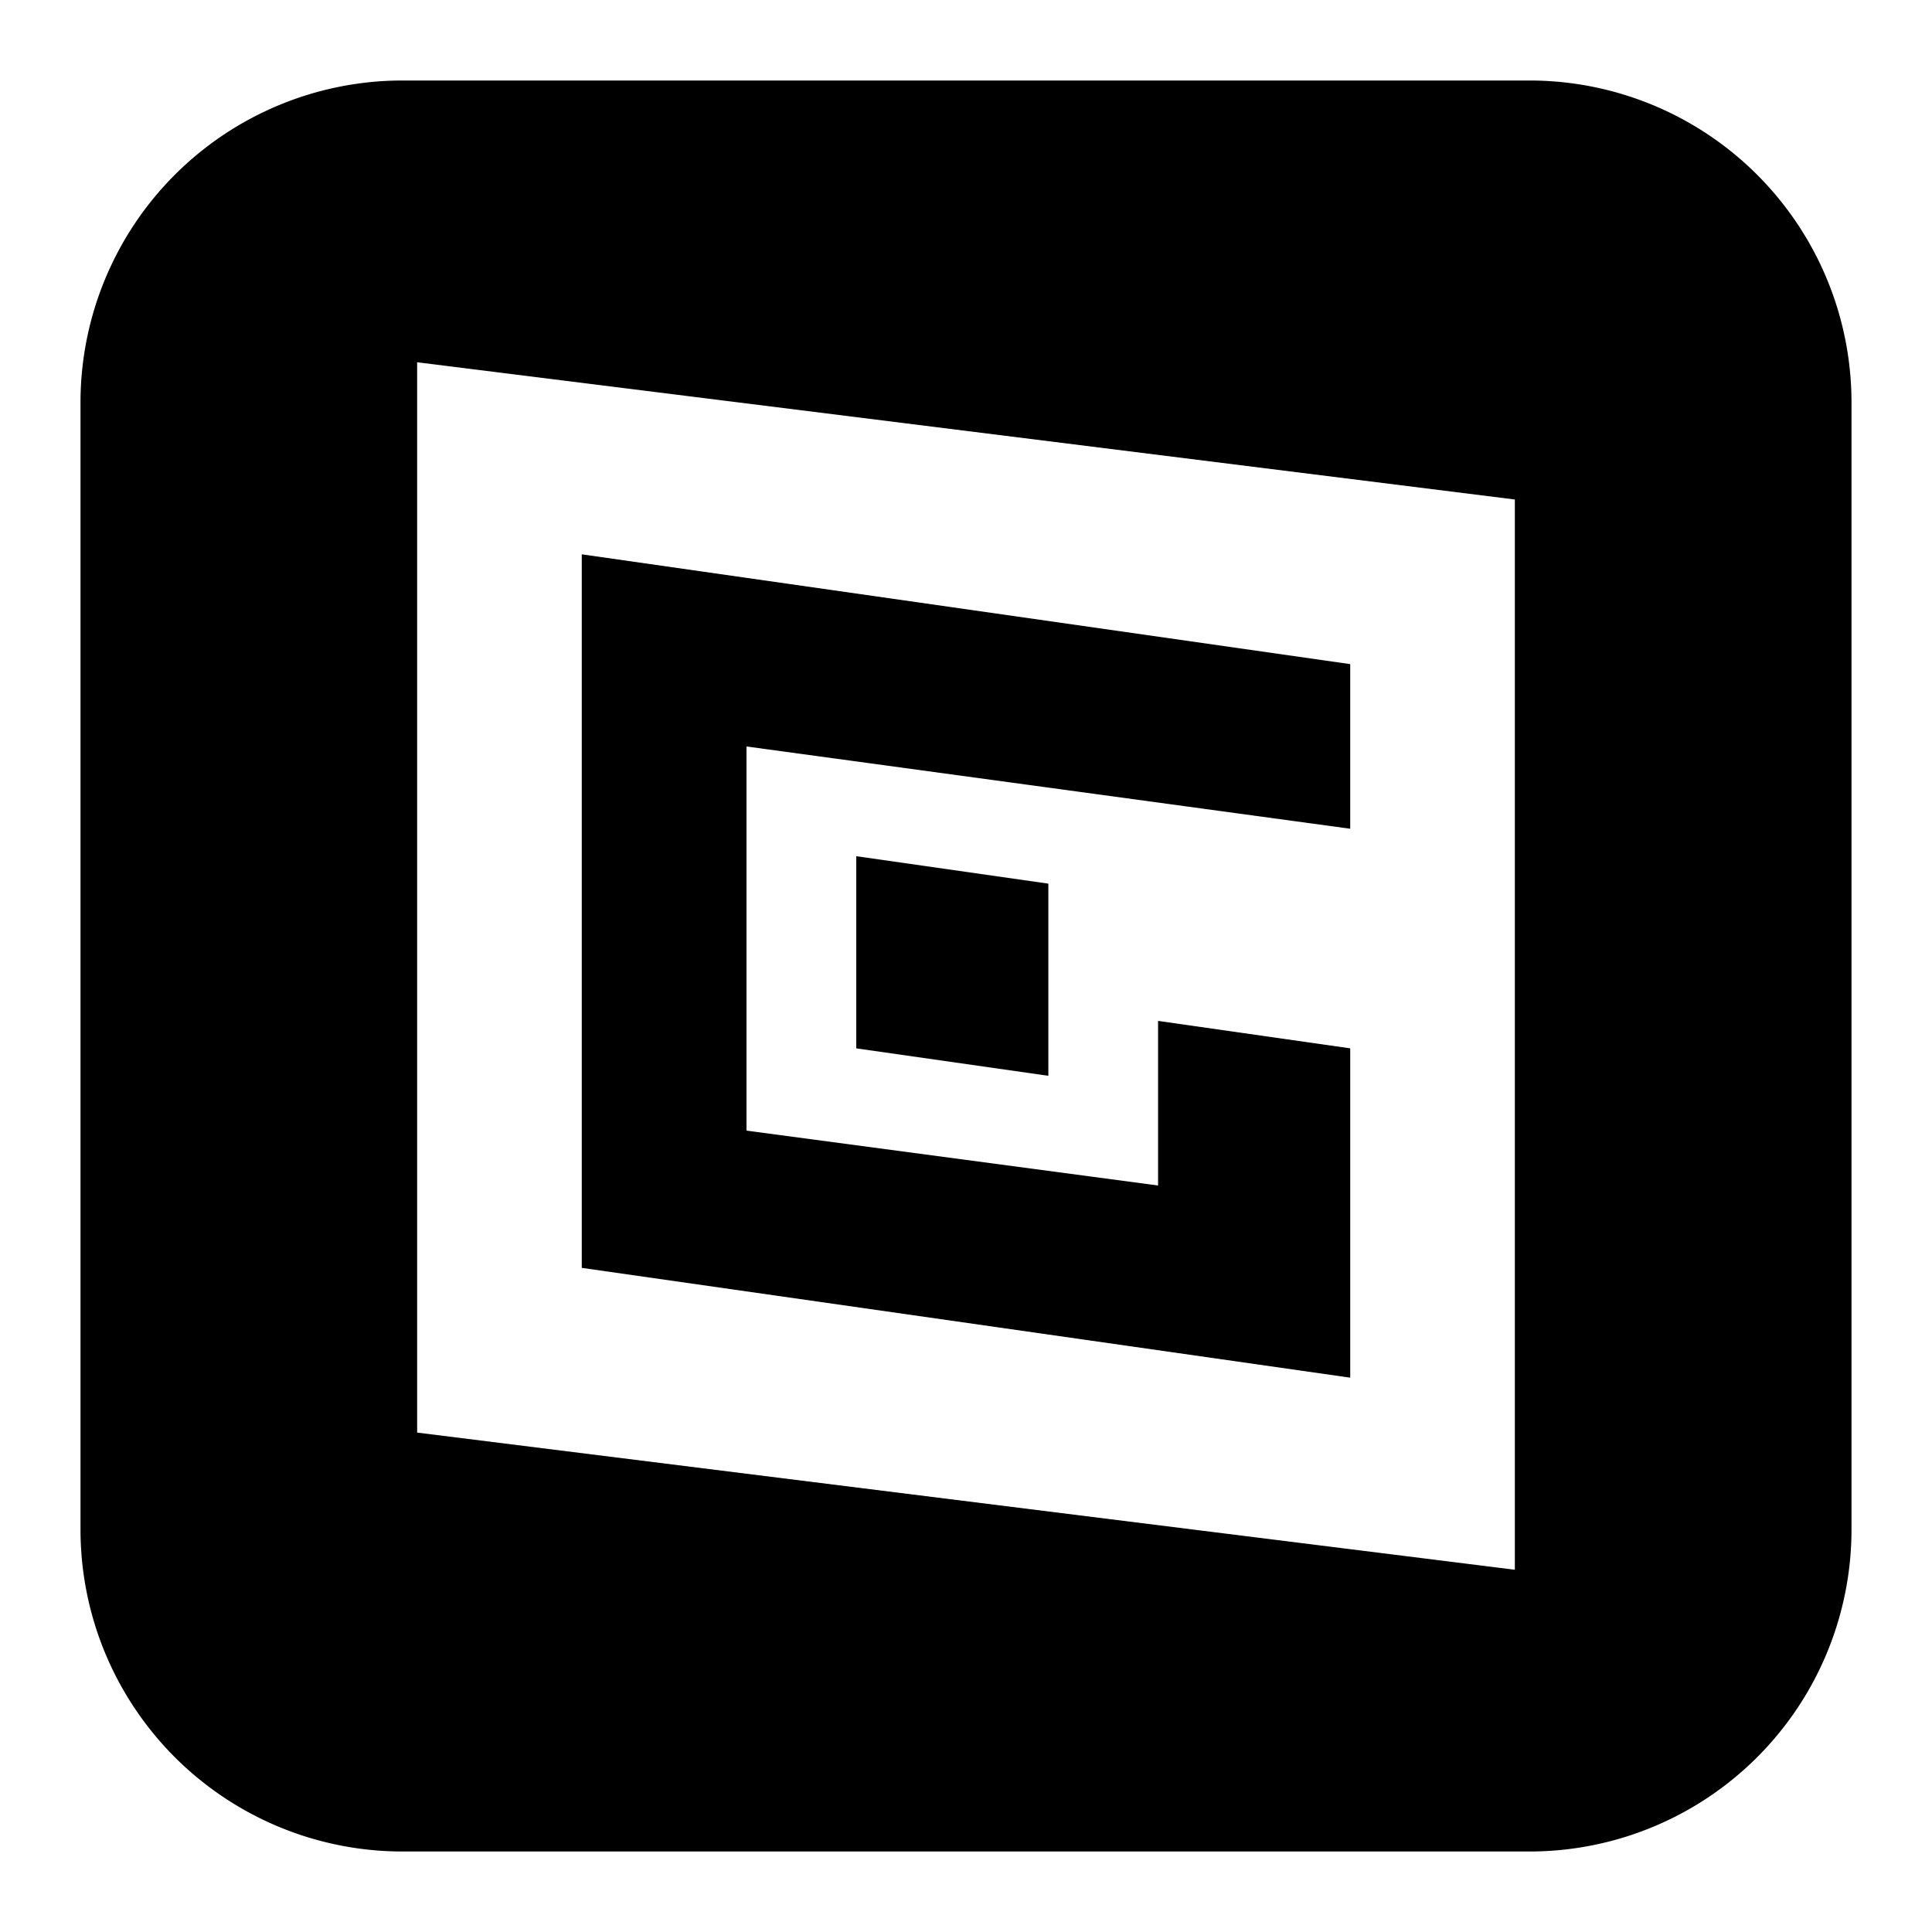
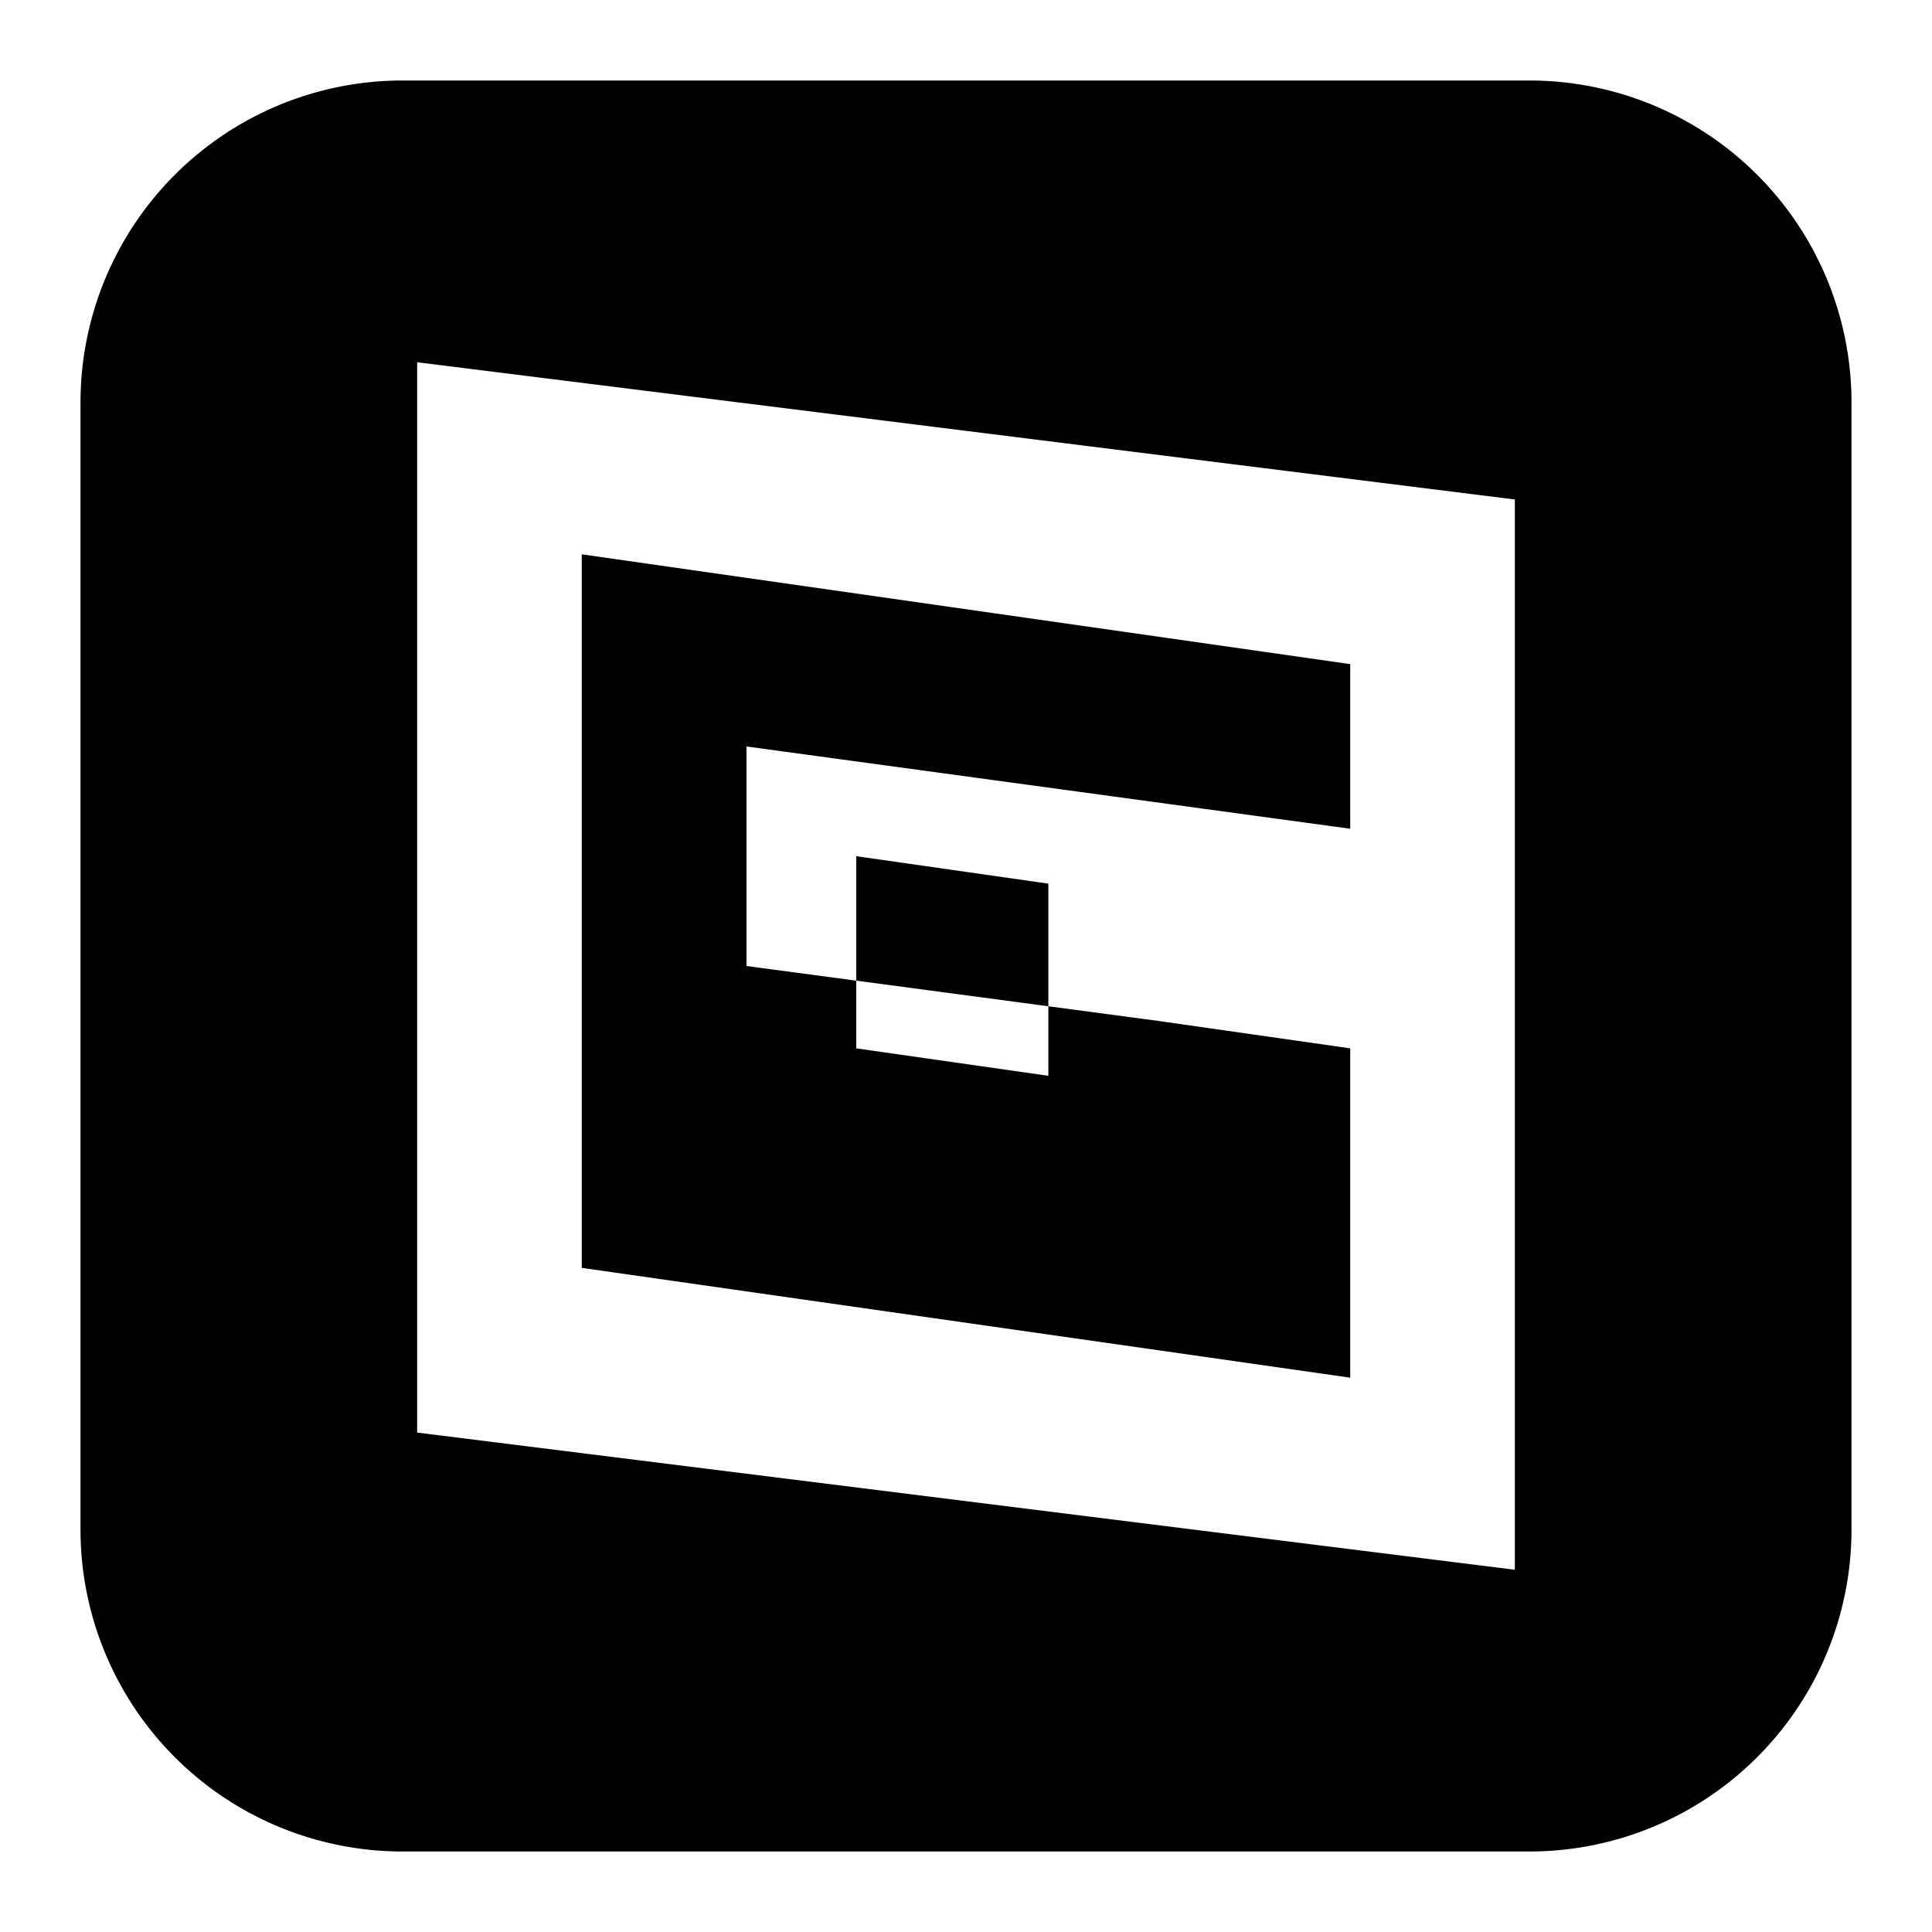
<svg xmlns="http://www.w3.org/2000/svg" width="1em" height="1em" viewBox="0 0 24 24">
-   <path fill="currentColor" fill-rule="evenodd" d="M5 1a4 4 0 0 0-4 4v14a4 4 0 0 0 4 4h14a4 4 0 0 0 4-4V5a4 4 0 0 0-4-4zm.182 3.5v13.296L18.818 19.5V6.205zm2.045 2.386v8.864l9.546 1.364v-4.091l-2.387-.341v2.045l-5.113-.682V9.273l7.5 1.022V8.25zm3.41 6.137v-2.387l2.386.341v2.387l-2.387-.341Z" clip-rule="evenodd" />
+   <path fill="currentColor" fill-rule="evenodd" d="M5 1a4 4 0 0 0-4 4v14a4 4 0 0 0 4 4h14a4 4 0 0 0 4-4V5a4 4 0 0 0-4-4zm.182 3.5v13.296L18.818 19.5V6.205zm2.045 2.386v8.864l9.546 1.364v-4.091l-2.387-.341l-5.113-.682V9.273l7.5 1.022V8.25zm3.41 6.137v-2.387l2.386.341v2.387l-2.387-.341Z" clip-rule="evenodd" />
</svg>